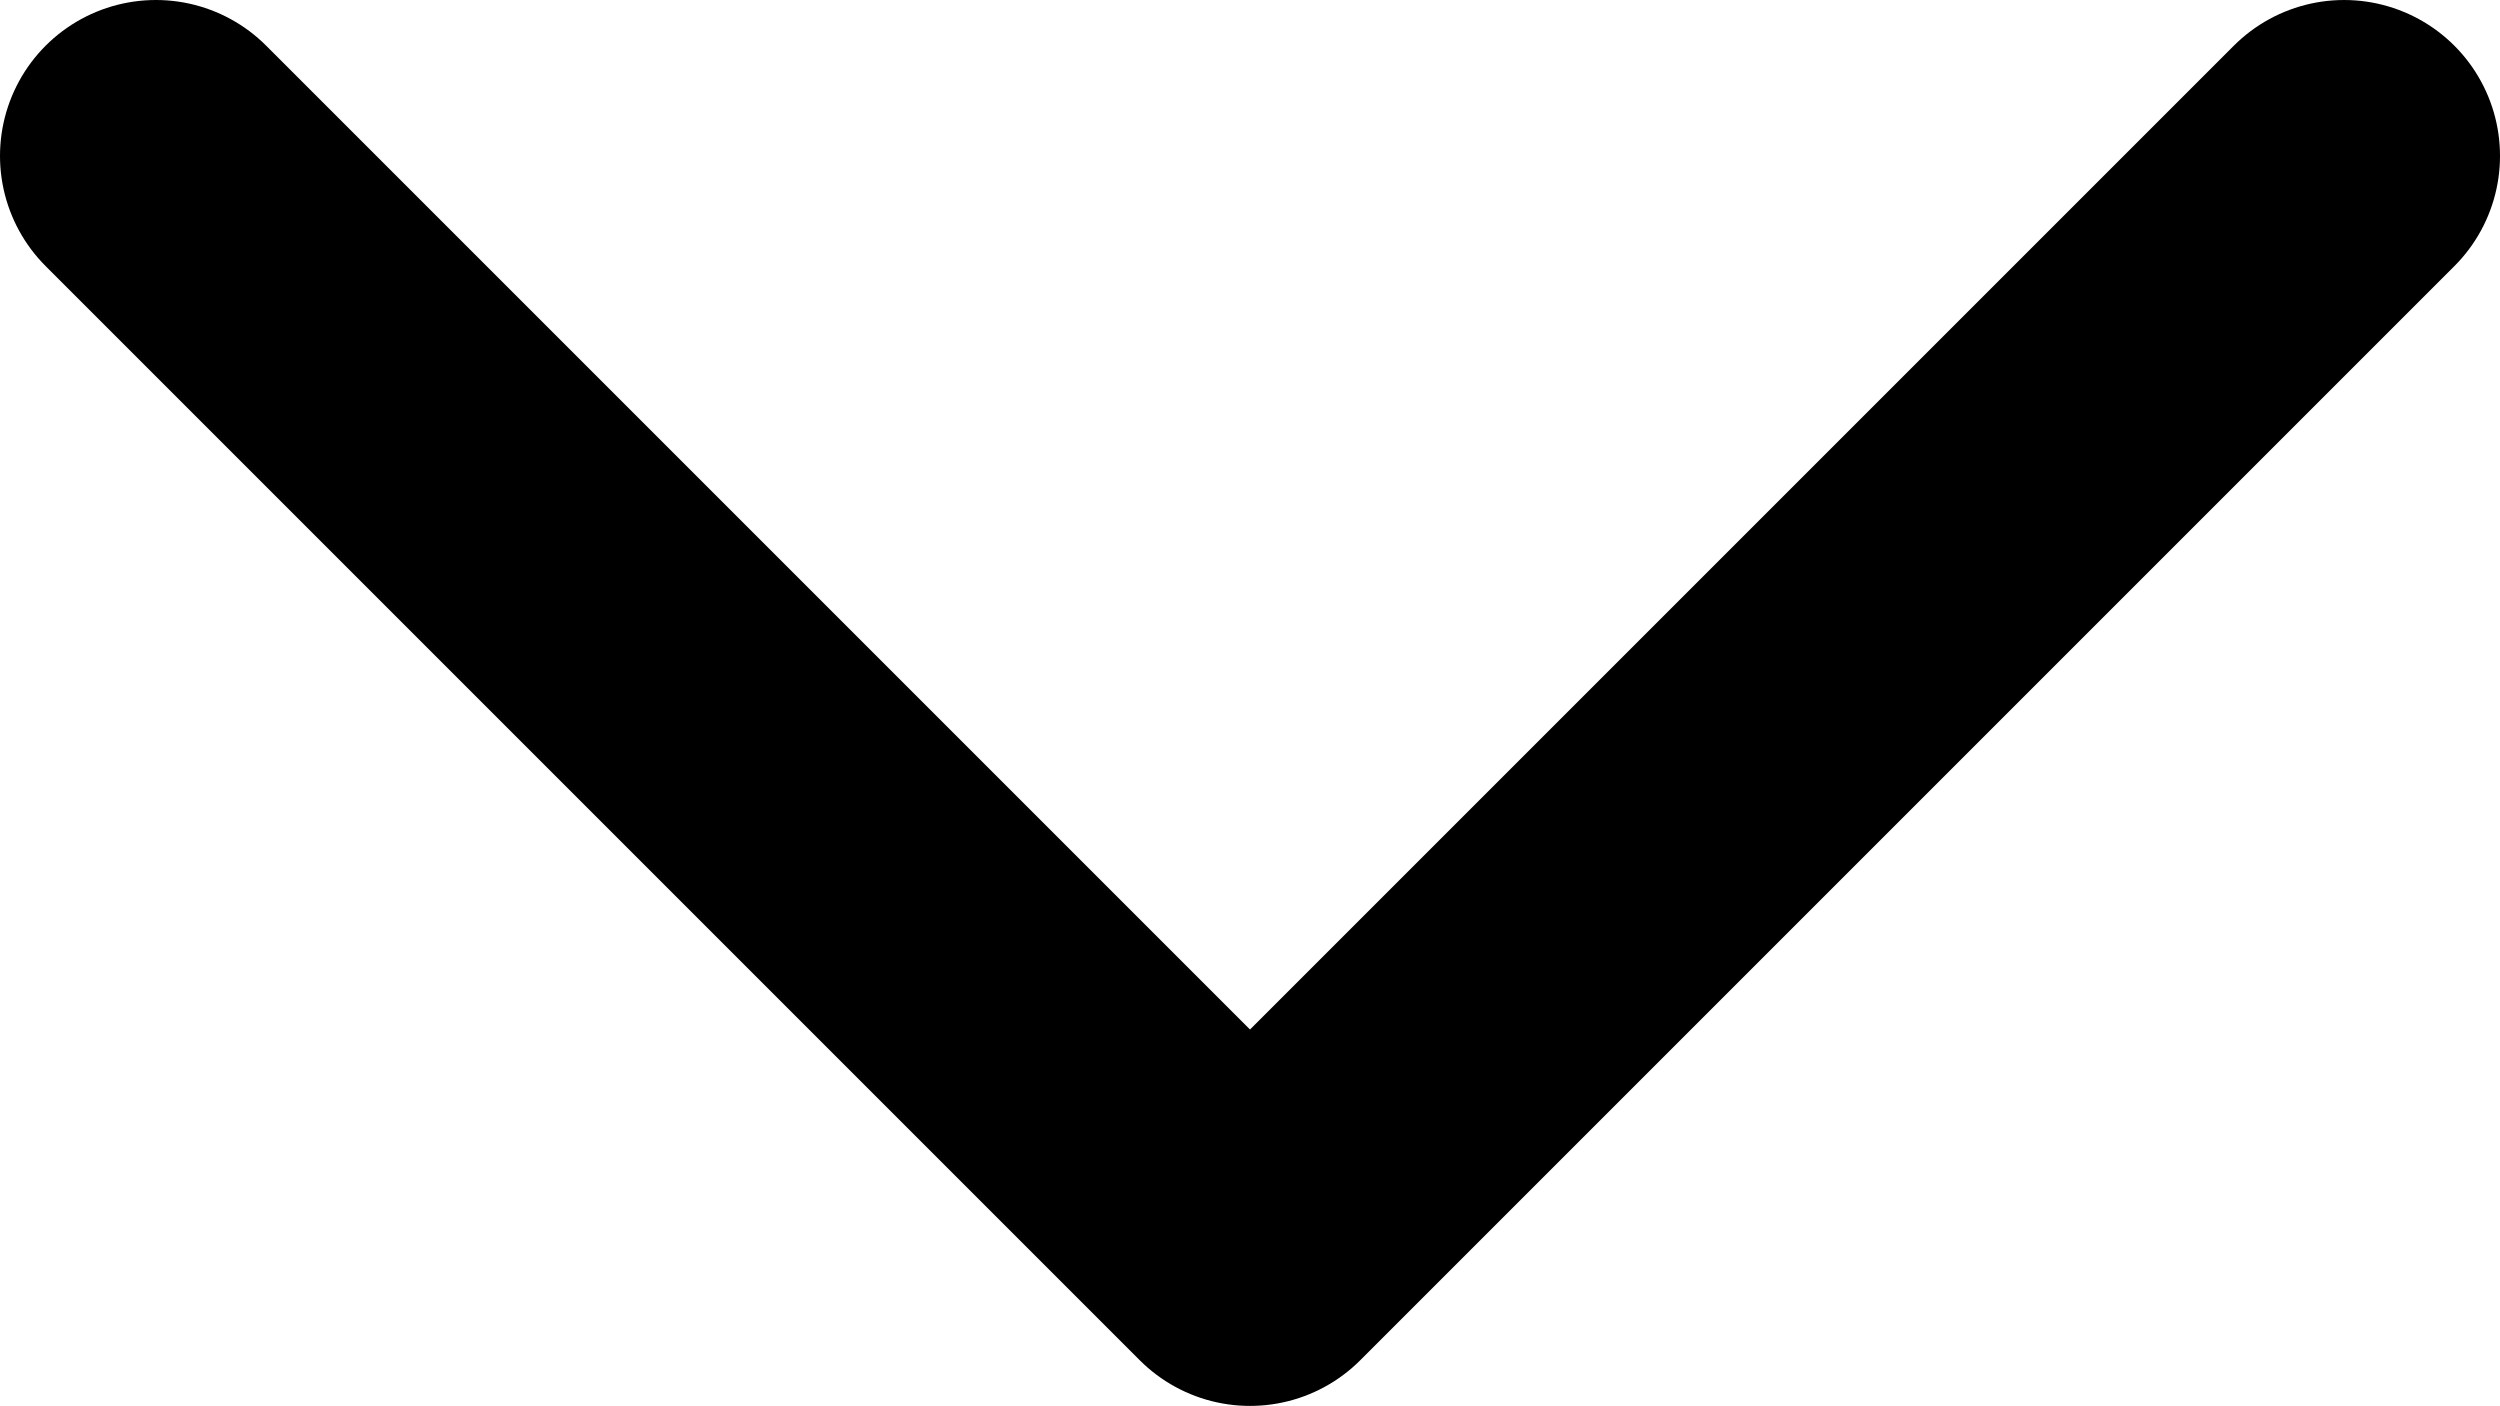
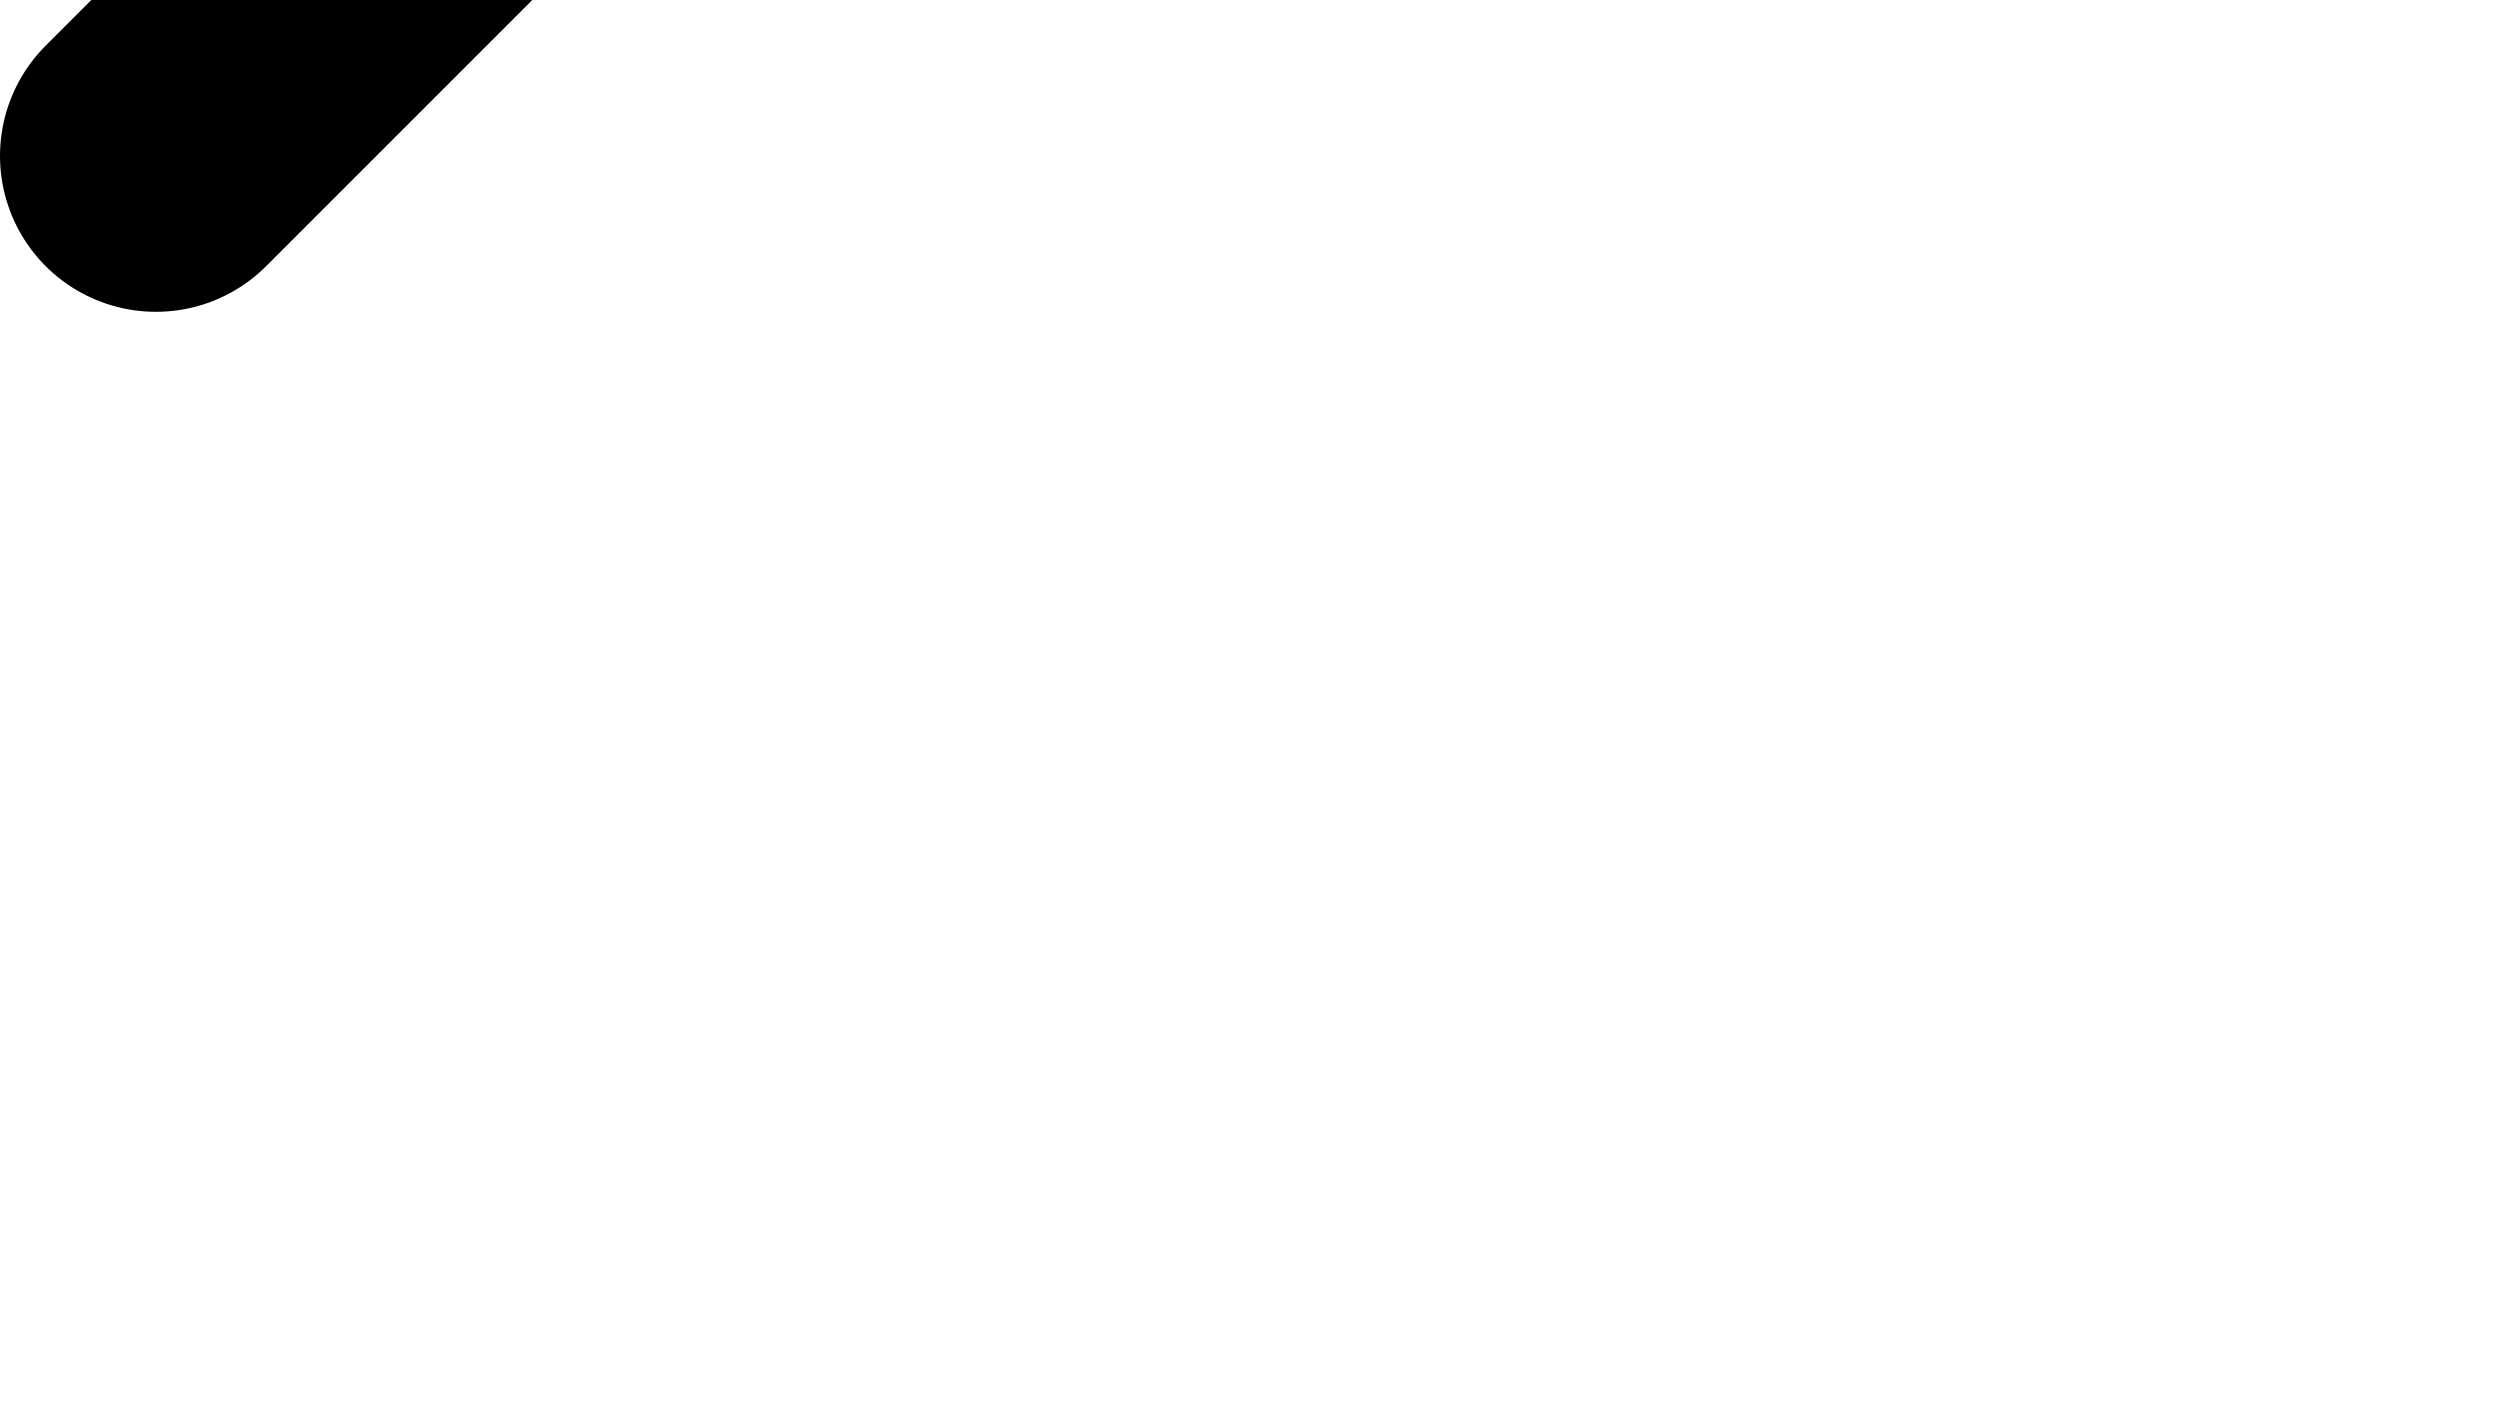
<svg xmlns="http://www.w3.org/2000/svg" version="1.1" id="Layer_1" x="0px" y="0px" width="304.667px" height="171.333px" viewBox="247.666 314.333 304.667 171.333" enable-background="new 247.666 314.333 304.667 171.333" xml:space="preserve">
-   <path fill="none" stroke="#000000" stroke-width="38" stroke-linecap="round" stroke-linejoin="round" d="M266.666,333.333  L400,466.667l133.333-133.333" />
+   <path fill="none" stroke="#000000" stroke-width="38" stroke-linecap="round" stroke-linejoin="round" d="M266.666,333.333  l133.333-133.333" />
</svg>